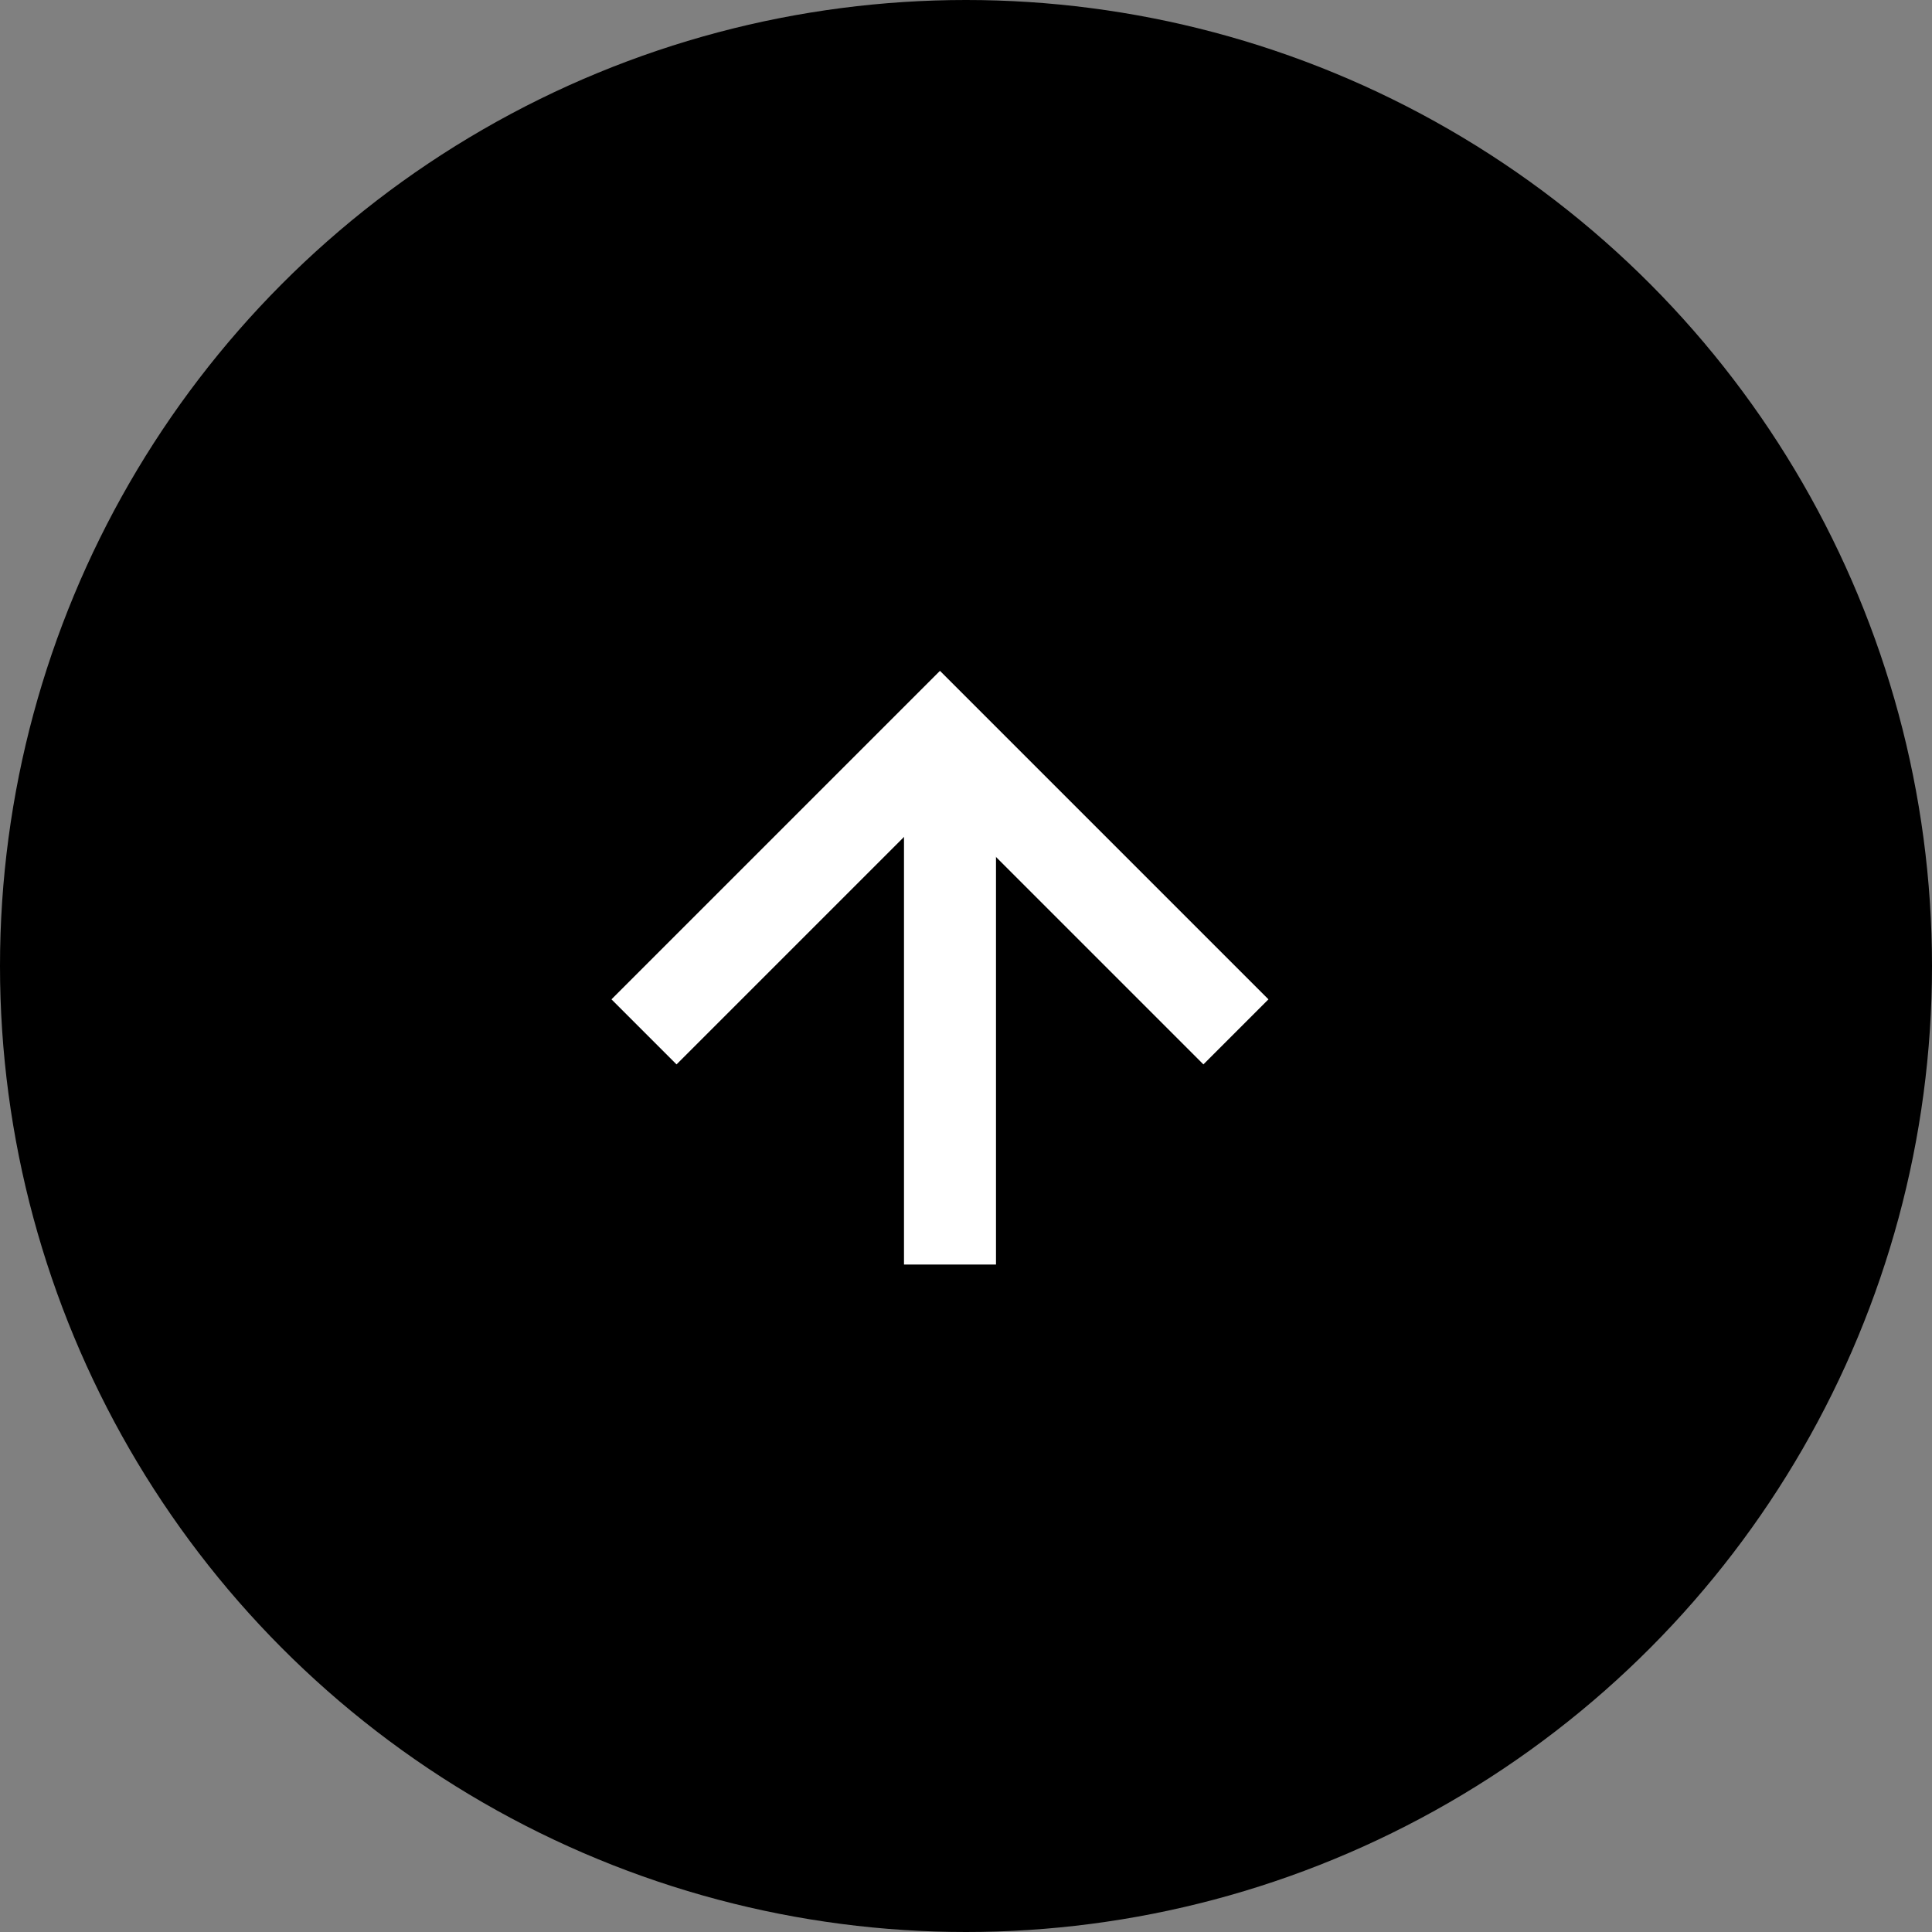
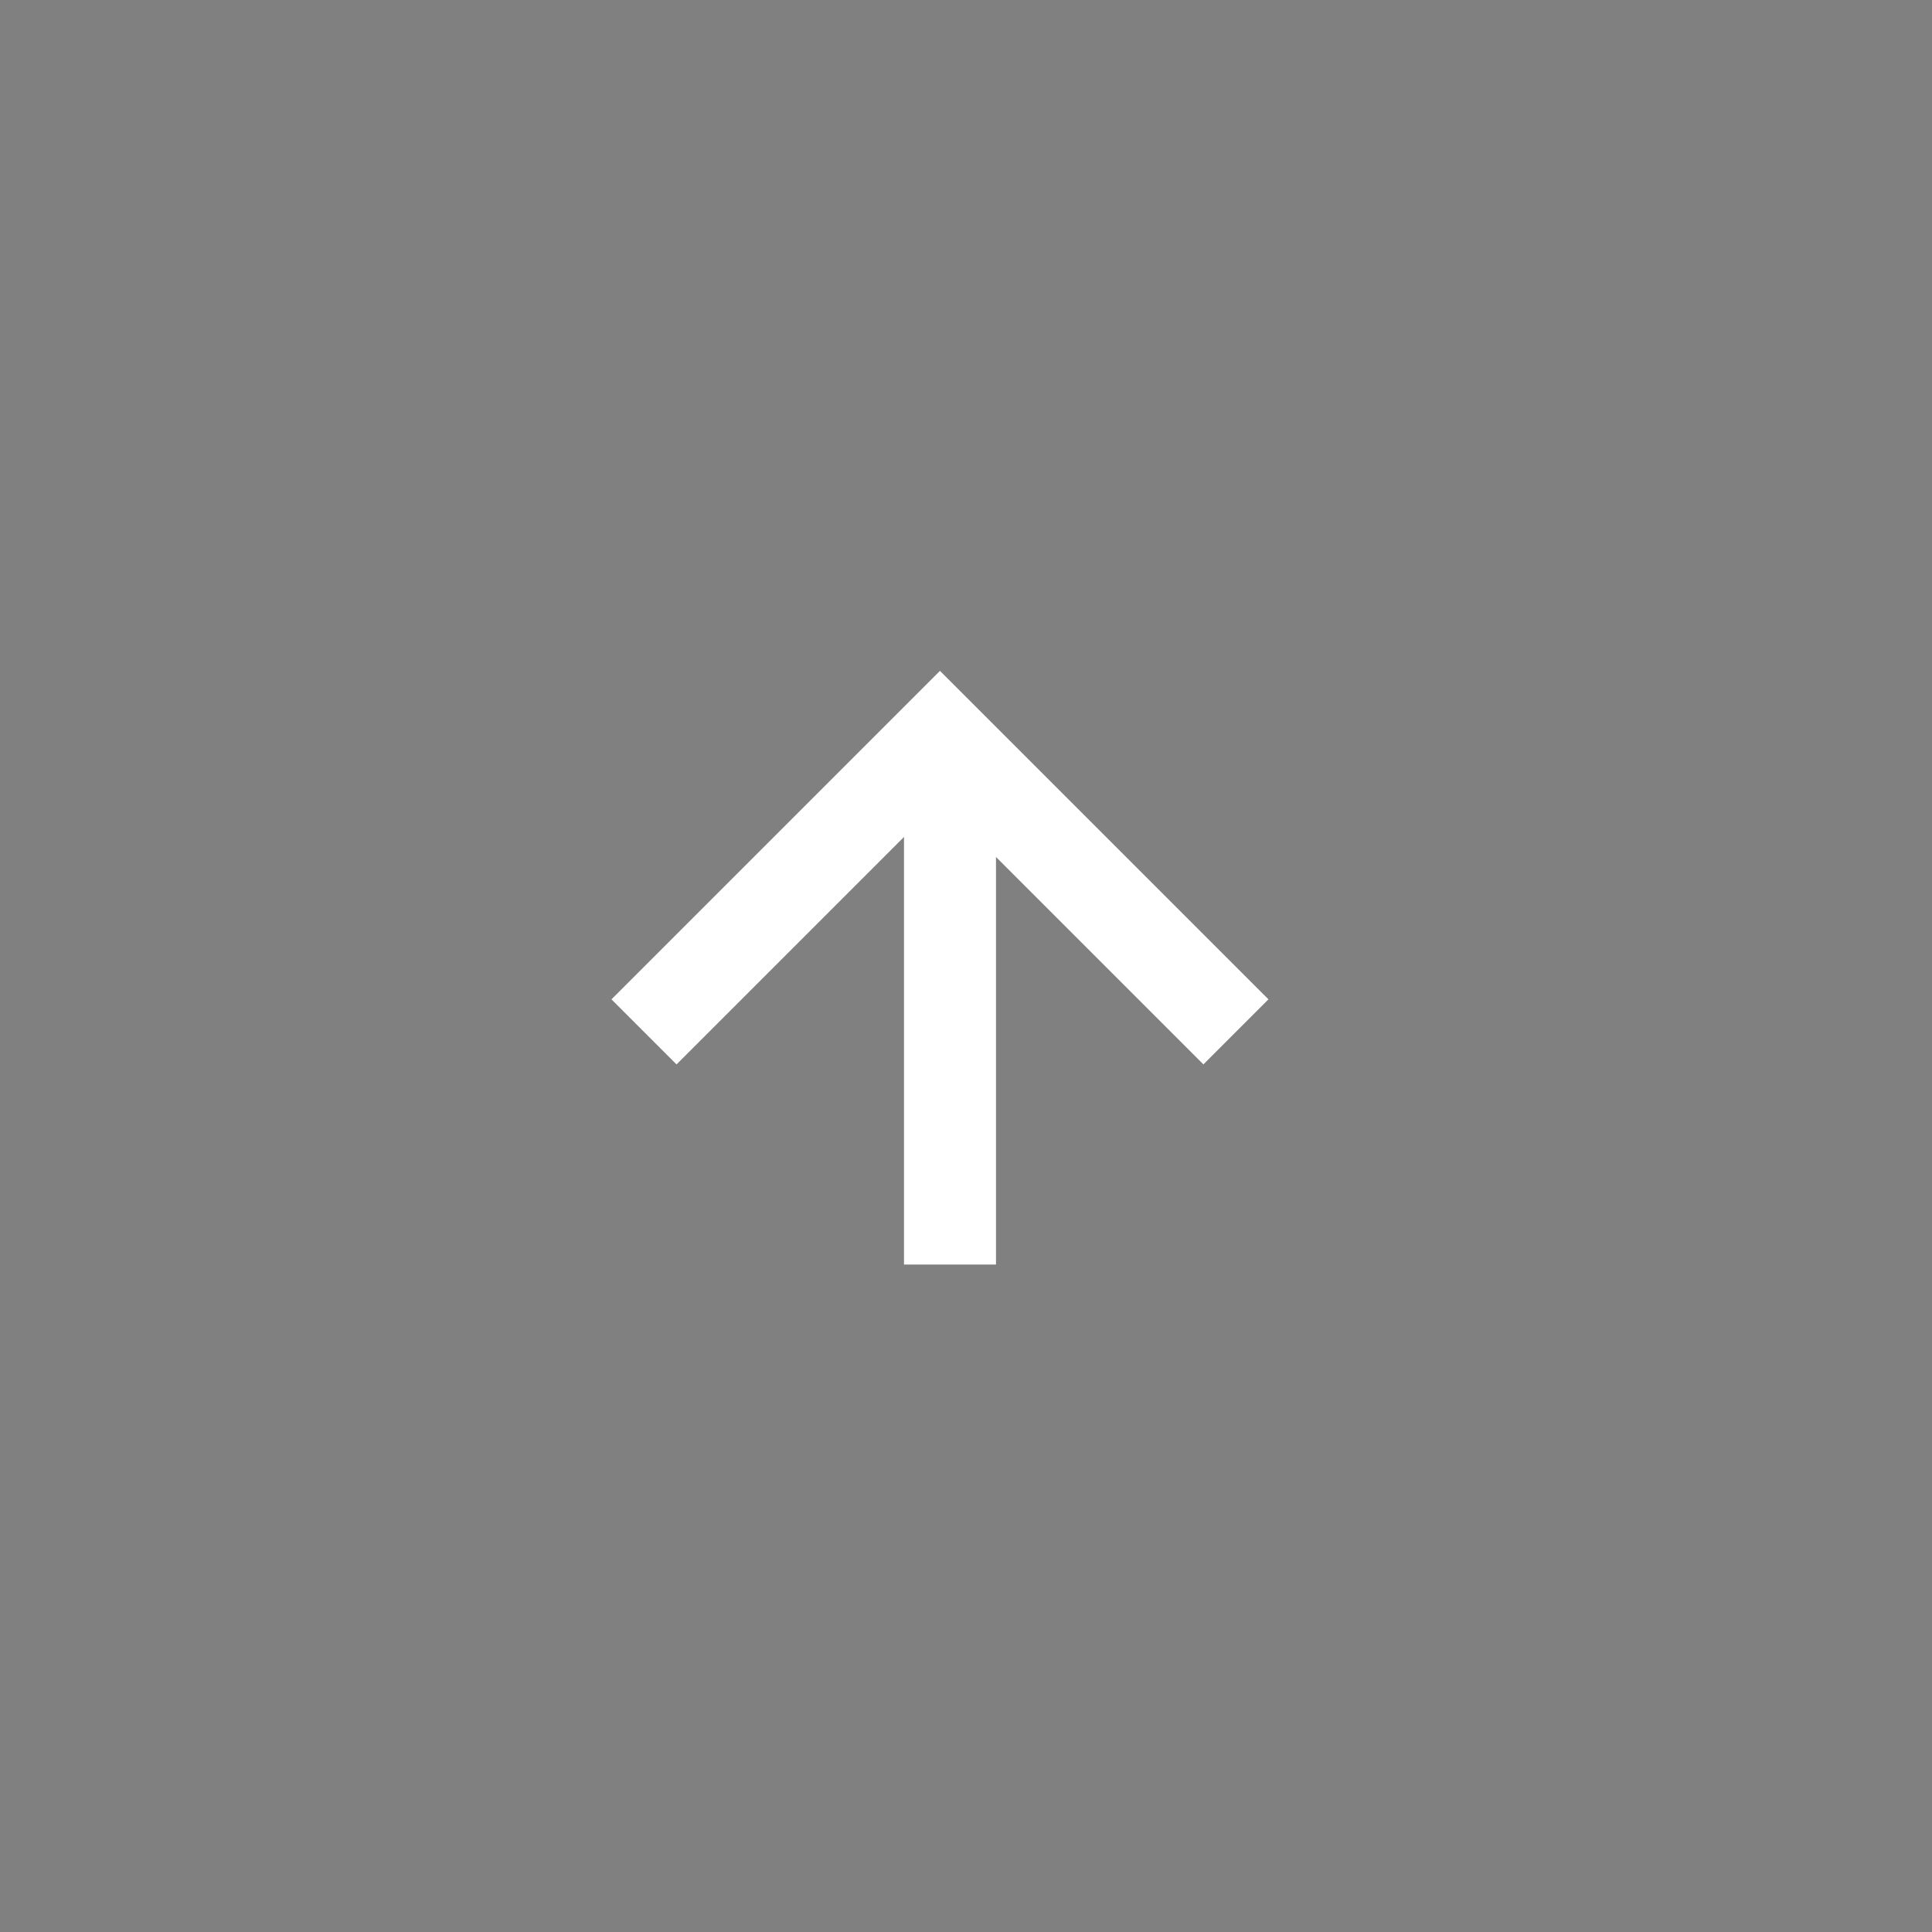
<svg xmlns="http://www.w3.org/2000/svg" width="21px" height="21px" viewBox="0 0 21 21" version="1.1">
  <rect x="0" y="0" width="21" height="21" fill="#808080" stroke="none" />
  <title>编组 7</title>
  <desc>Created with Sketch.</desc>
  <g id="未修改的部分" stroke="none" stroke-width="1" fill="none" fill-rule="evenodd">
    <g id="04-4-提问" transform="translate(-658, -648)">
      <g id="编组-8" transform="translate(658, 648)">
        <g id="编组-7">
-           <circle id="椭圆形备份" fill="#000000" cx="10.5" cy="10.5" r="10.5" />
          <line x1="10.326" y1="8" x2="10.326" y2="13.745" id="路径-65备份" stroke="#FFFFFF" />
          <polyline id="路径-66备份" stroke="#FFFFFF" transform="translate(10.217, 9.608) scale(1, -1) translate(-10.217, -9.608) " points="7 8 10.217 11.217 13.434 8" />
        </g>
      </g>
    </g>
  </g>
</svg>